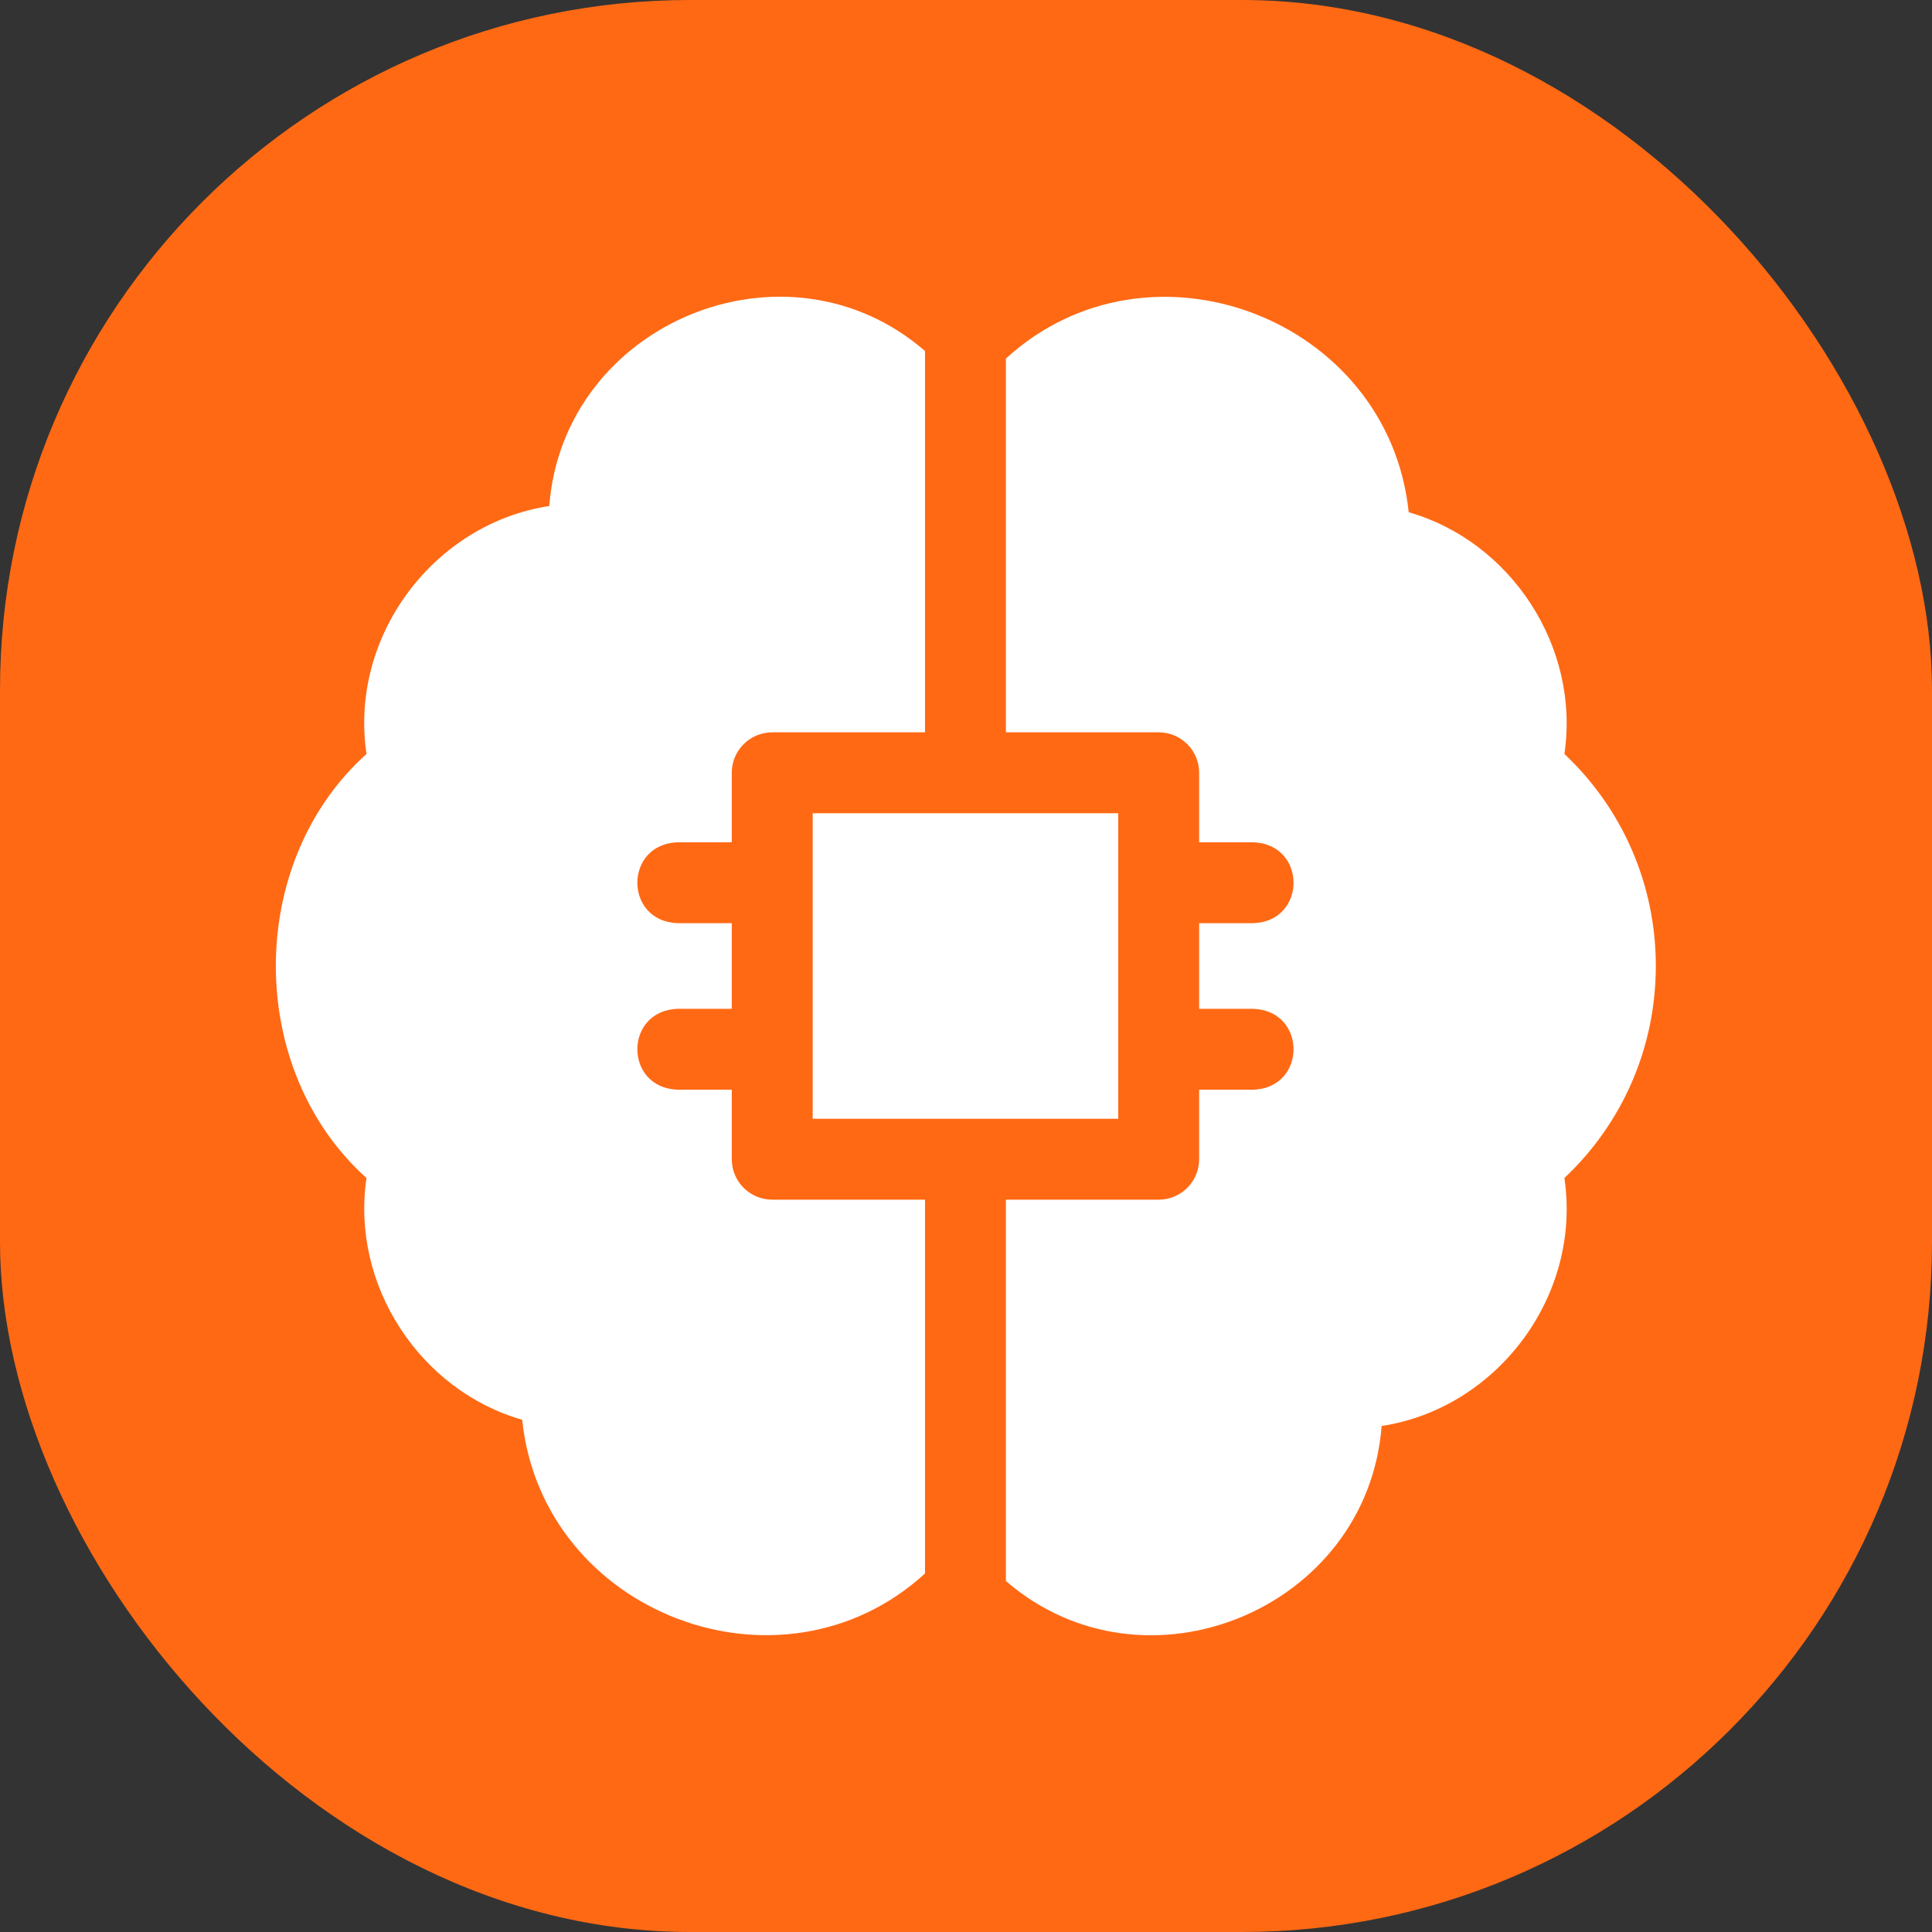
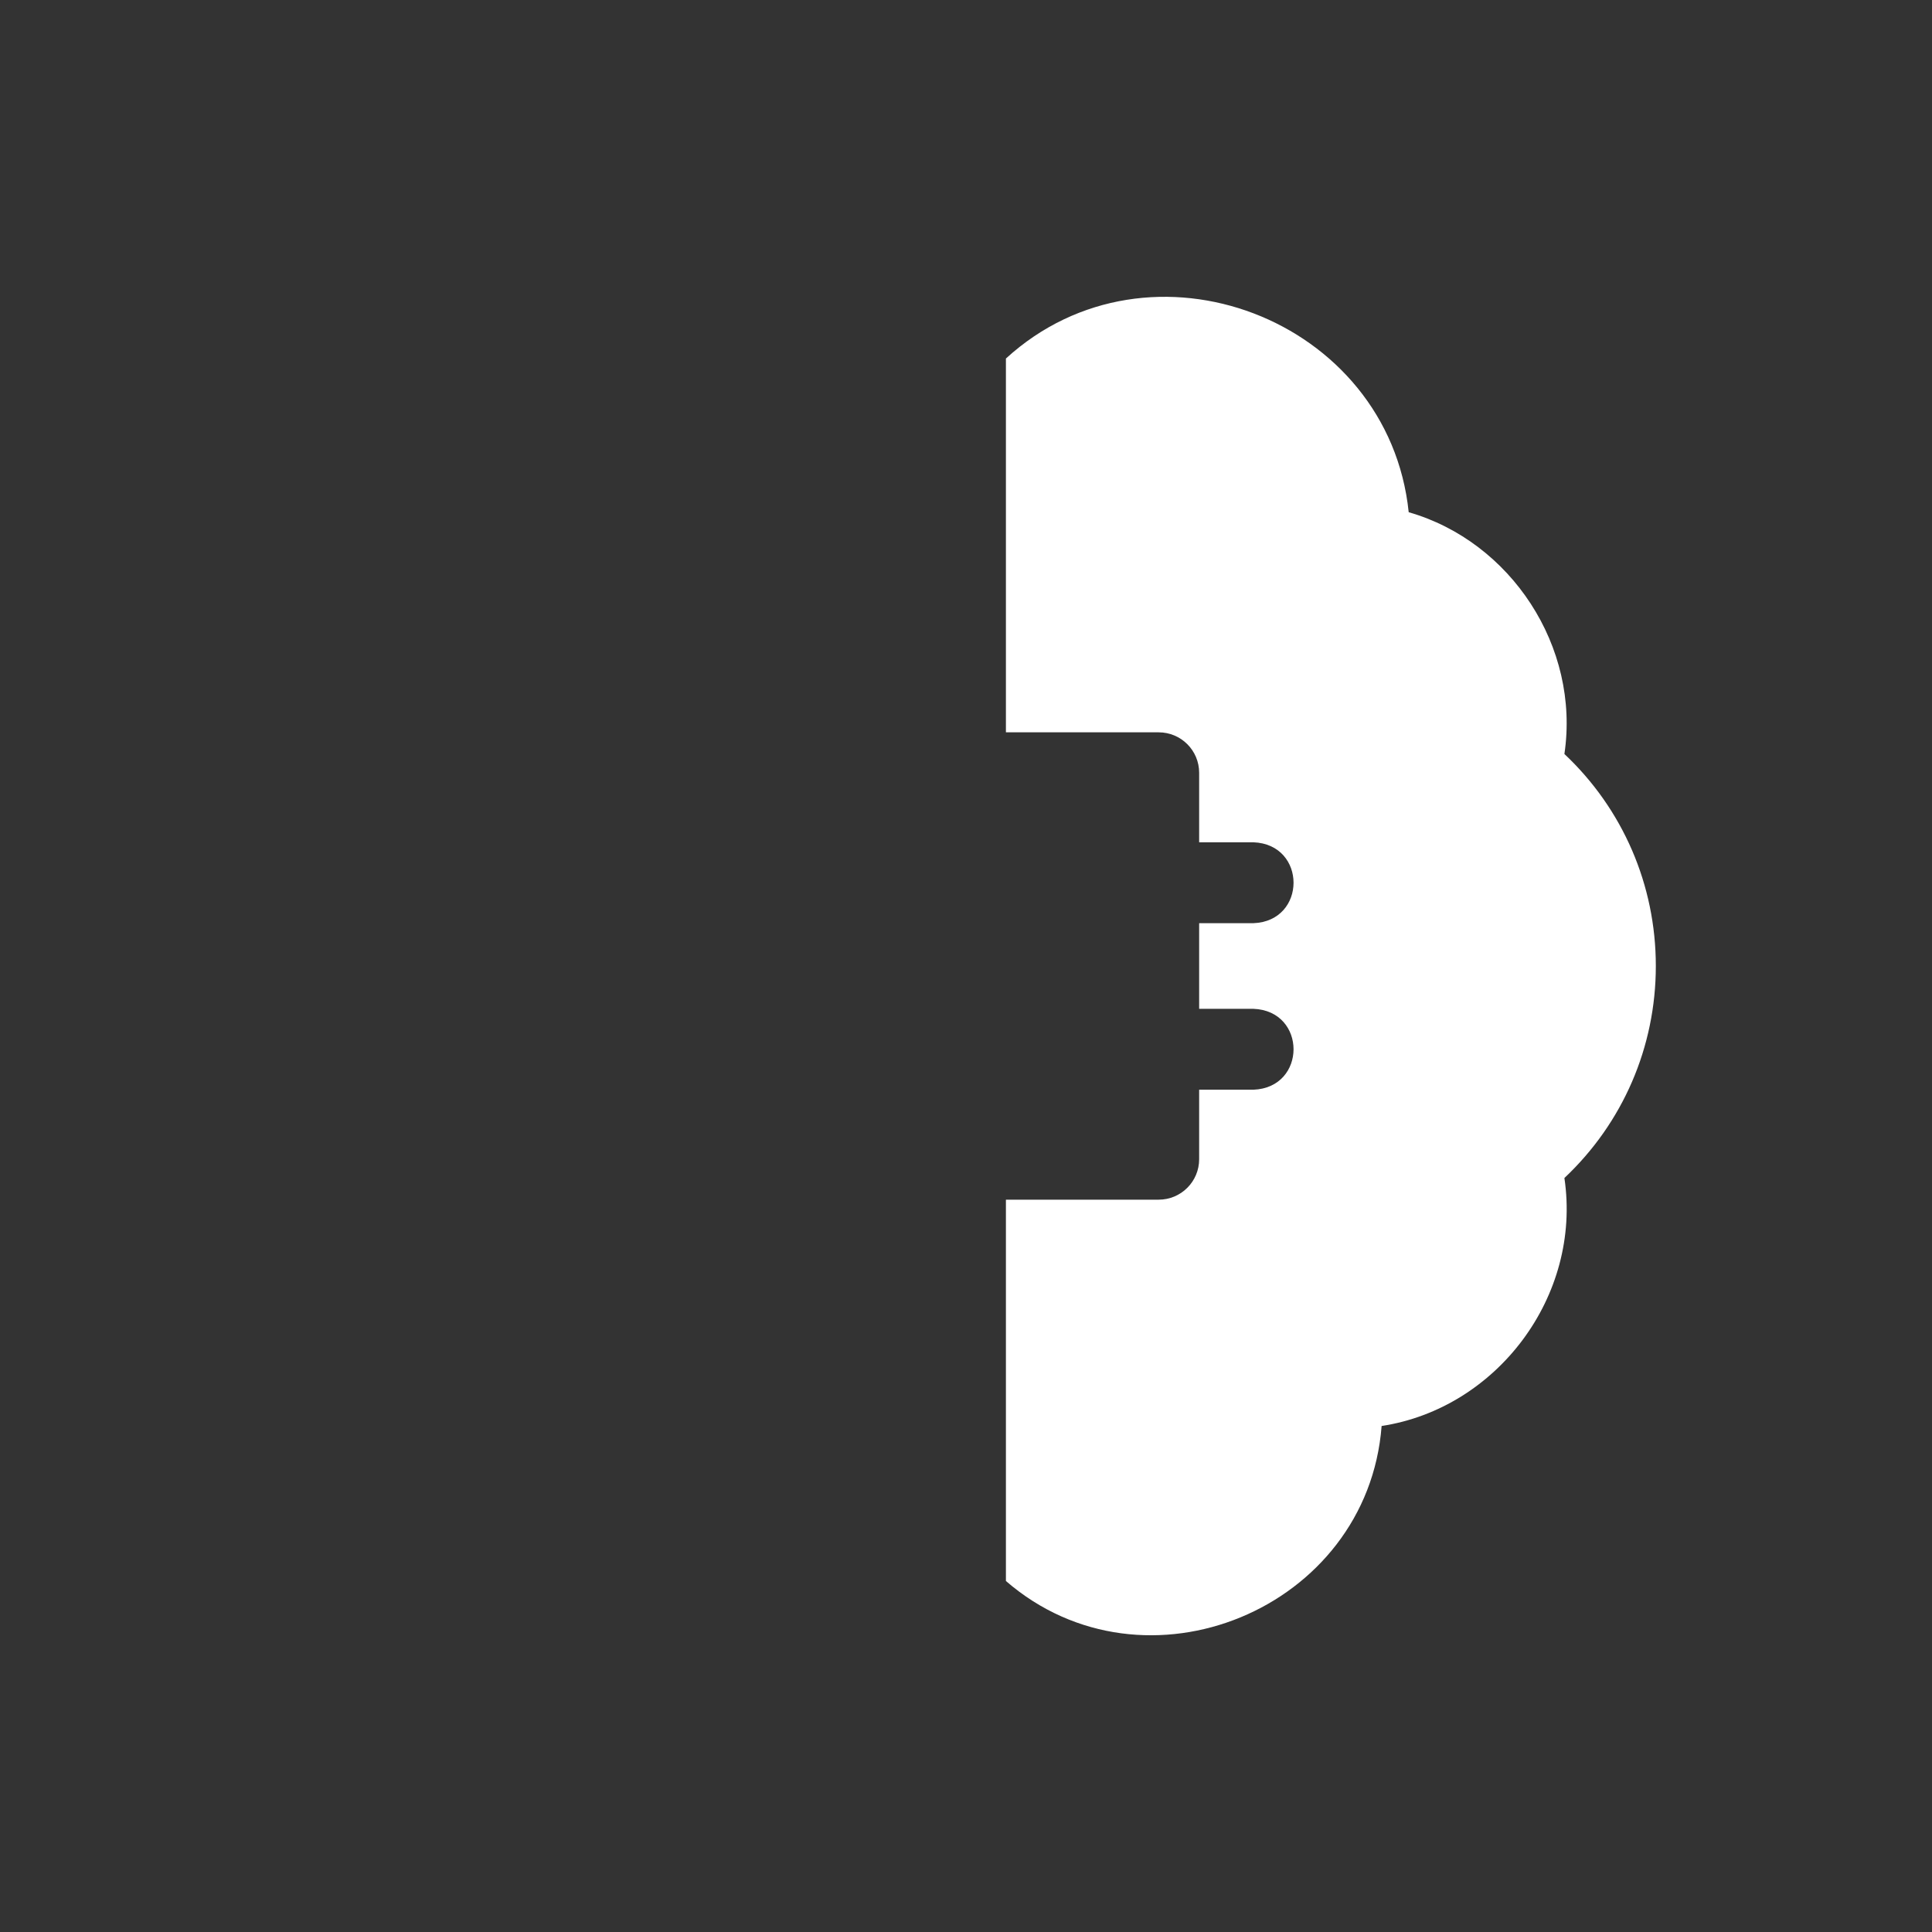
<svg xmlns="http://www.w3.org/2000/svg" width="56" height="56" viewBox="0 0 56 56" fill="none">
  <rect x="0" y="0" width="56" height="56" fill="#333333" stroke="none" />
-   <rect width="56" height="56" rx="20" fill="#FF6914" />
  <g clip-path="url(#clip0_856_456)">
    <path d="M47.995 28C47.995 25.65 47.038 23.448 45.345 21.855C45.806 18.741 43.789 15.695 40.832 14.847C40.25 9.23 33.325 6.581 29.157 10.392V21.227H33.585C34.233 21.227 34.758 21.751 34.758 22.399V24.414H36.329C37.883 24.472 37.882 26.702 36.329 26.759H34.758V29.241H36.329C37.883 29.298 37.882 31.529 36.329 31.586H34.758V33.601C34.758 34.248 34.233 34.773 33.585 34.773H29.157V45.826C33.182 49.313 39.639 46.645 40.047 41.333C43.384 40.824 45.853 37.572 45.345 34.145C47.038 32.551 47.995 30.35 47.995 28Z" fill="white" />
-     <path d="M26.812 34.773H22.383C21.736 34.773 21.211 34.248 21.211 33.601V31.586H19.639C18.085 31.528 18.086 29.298 19.639 29.241H21.211V26.759H19.639C18.085 26.702 18.086 24.471 19.639 24.414H21.211V22.399C21.211 21.752 21.736 21.227 22.383 21.227H26.812V10.174C22.786 6.686 16.329 9.355 15.921 14.667C12.585 15.176 10.115 18.428 10.623 21.855C7.119 24.996 7.12 31.004 10.623 34.145C10.163 37.259 12.179 40.305 15.136 41.153C15.718 46.77 22.643 49.419 26.812 45.608L26.812 34.773Z" fill="white" />
-     <path d="M23.556 23.572H32.413V32.428H23.556V23.572Z" fill="white" />
  </g>
  <defs>
    <clipPath id="clip0_856_456">
      <rect width="40" height="40" fill="white" transform="translate(7.995 8)" />
    </clipPath>
  </defs>
</svg>